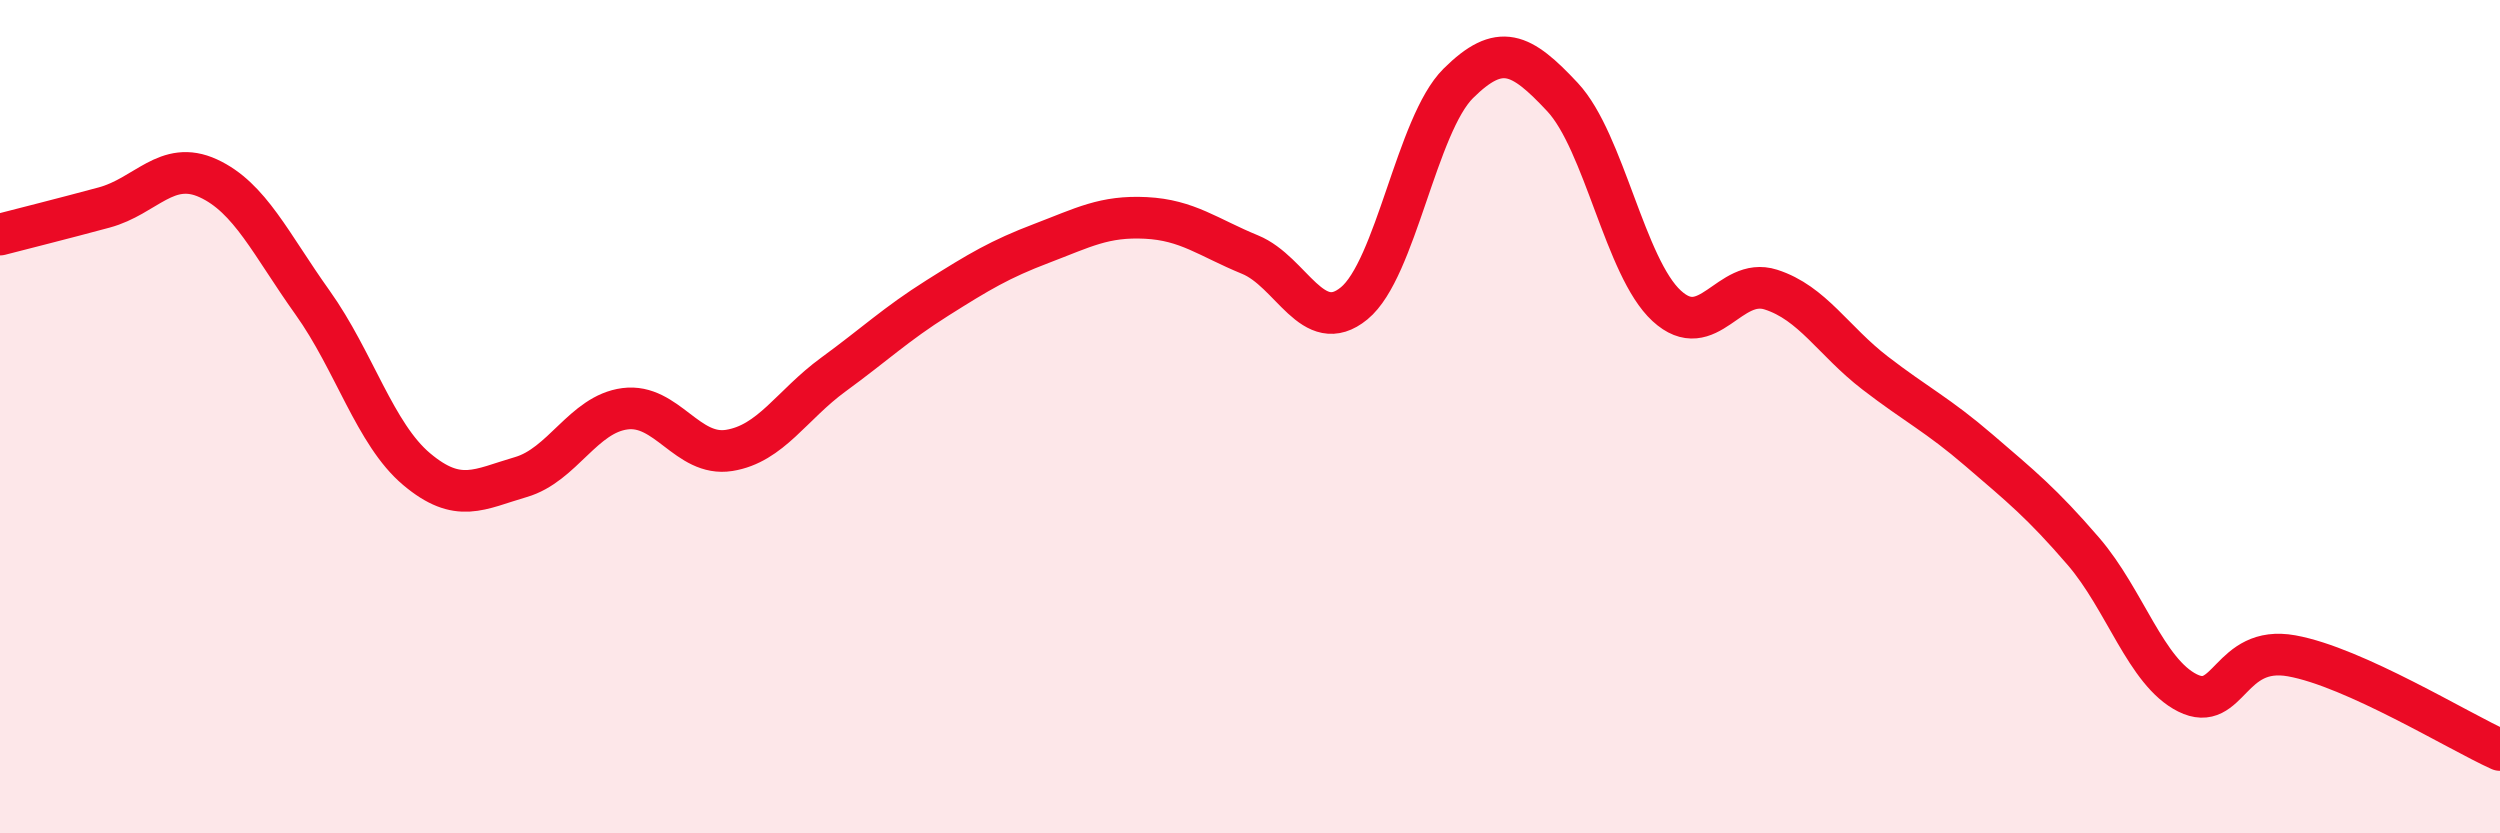
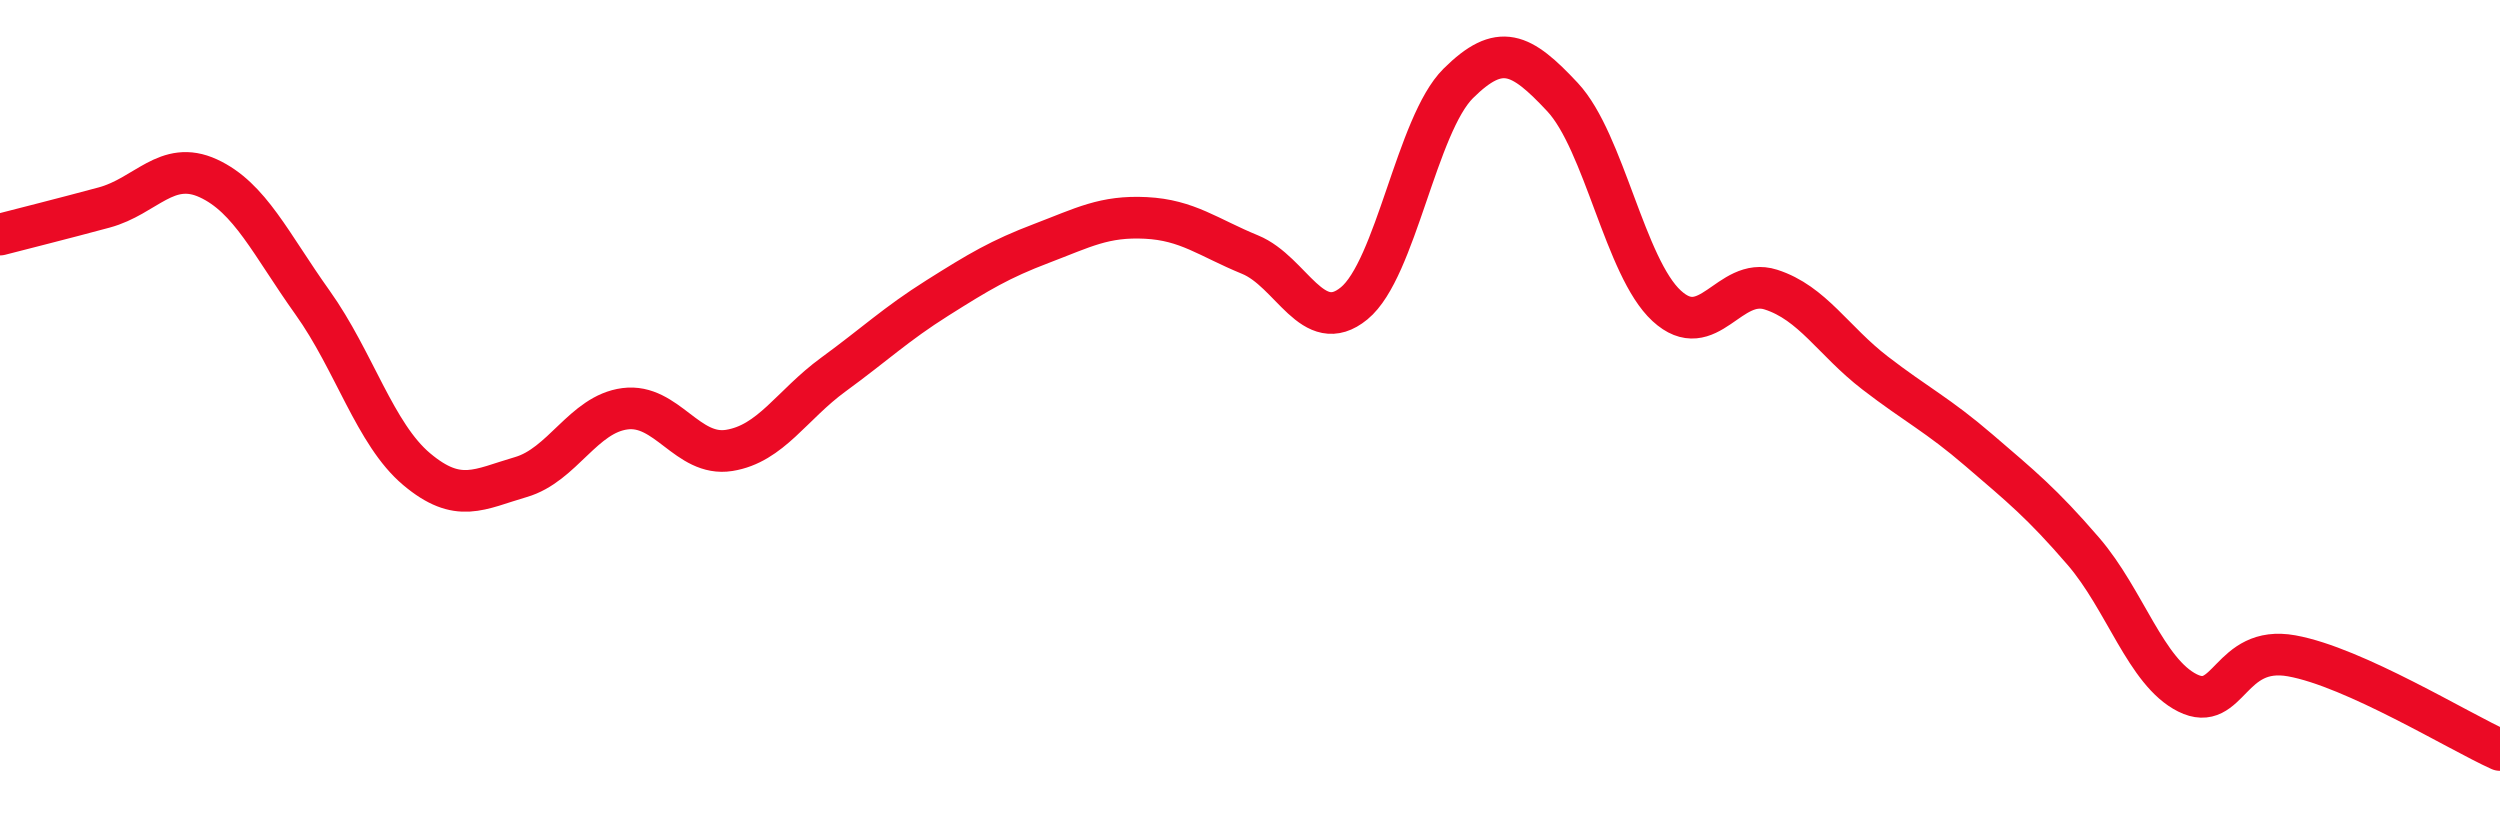
<svg xmlns="http://www.w3.org/2000/svg" width="60" height="20" viewBox="0 0 60 20">
-   <path d="M 0,5.63 C 0.5,5.5 1.5,5.25 2.5,4.98 C 3.5,4.71 4,3.82 5,4.28 C 6,4.74 6.5,5.86 7.5,7.26 C 8.5,8.66 9,10.42 10,11.26 C 11,12.1 11.5,11.74 12.5,11.45 C 13.5,11.16 14,9.94 15,9.81 C 16,9.68 16.5,10.97 17.5,10.81 C 18.5,10.65 19,9.72 20,8.99 C 21,8.26 21.5,7.78 22.5,7.15 C 23.5,6.52 24,6.22 25,5.84 C 26,5.46 26.5,5.18 27.5,5.23 C 28.5,5.28 29,5.7 30,6.11 C 31,6.52 31.5,8.1 32.5,7.28 C 33.5,6.46 34,2.99 35,2 C 36,1.01 36.5,1.26 37.5,2.33 C 38.5,3.4 39,6.42 40,7.34 C 41,8.26 41.5,6.63 42.5,6.95 C 43.5,7.27 44,8.18 45,8.95 C 46,9.72 46.5,9.95 47.5,10.81 C 48.5,11.67 49,12.07 50,13.23 C 51,14.39 51.5,16.13 52.5,16.63 C 53.5,17.13 53.5,15.47 55,15.74 C 56.5,16.01 59,17.55 60,18L60 20L0 20Z" fill="#EB0A25" opacity="0.1" stroke-linecap="round" stroke-linejoin="round" />
  <path d="M 0,5.63 C 0.5,5.5 1.5,5.25 2.5,4.98 C 3.5,4.71 4,3.82 5,4.28 C 6,4.74 6.5,5.86 7.5,7.26 C 8.5,8.66 9,10.42 10,11.26 C 11,12.1 11.5,11.74 12.5,11.45 C 13.5,11.16 14,9.94 15,9.81 C 16,9.68 16.5,10.97 17.5,10.81 C 18.5,10.65 19,9.72 20,8.99 C 21,8.26 21.5,7.78 22.5,7.15 C 23.5,6.52 24,6.22 25,5.84 C 26,5.46 26.5,5.18 27.5,5.23 C 28.5,5.28 29,5.7 30,6.11 C 31,6.52 31.5,8.1 32.5,7.28 C 33.5,6.46 34,2.99 35,2 C 36,1.01 36.5,1.26 37.5,2.33 C 38.5,3.4 39,6.42 40,7.34 C 41,8.26 41.5,6.63 42.5,6.95 C 43.5,7.27 44,8.18 45,8.95 C 46,9.72 46.5,9.95 47.5,10.81 C 48.5,11.67 49,12.07 50,13.23 C 51,14.39 51.5,16.13 52.5,16.63 C 53.5,17.13 53.5,15.47 55,15.74 C 56.5,16.01 59,17.55 60,18" stroke="#EB0A25" stroke-width="1" fill="none" stroke-linecap="round" stroke-linejoin="round" />
</svg>